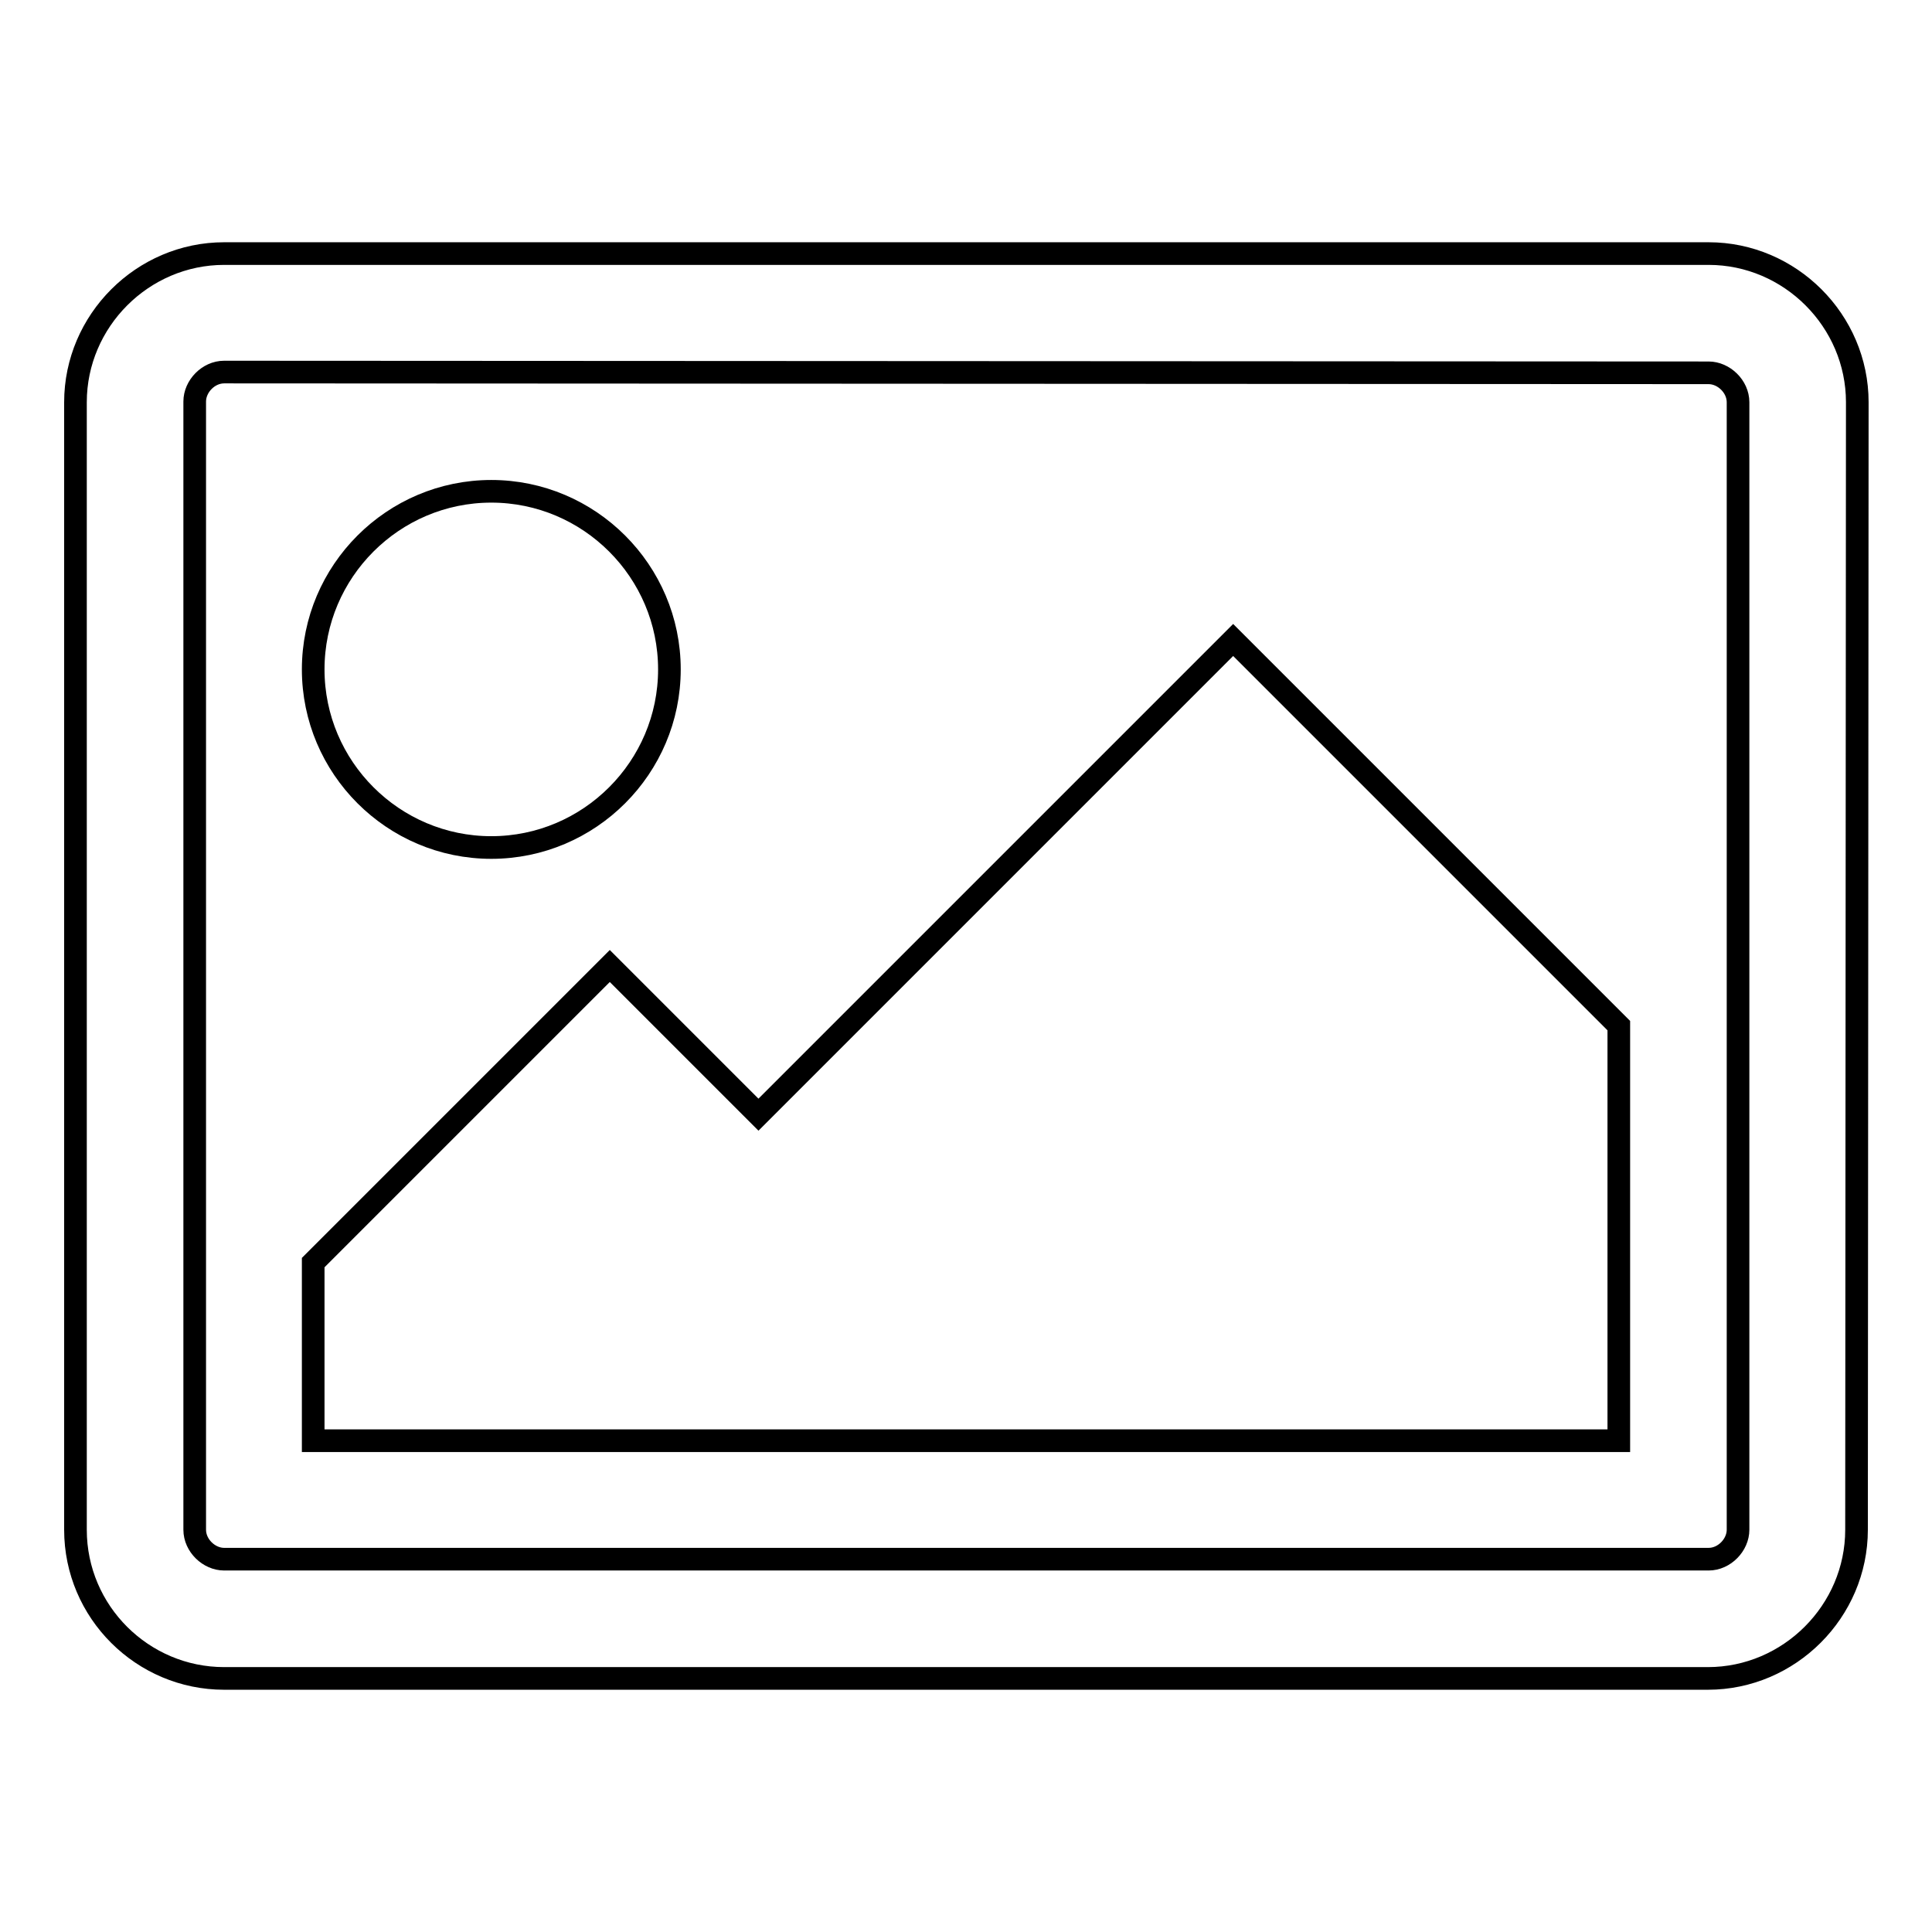
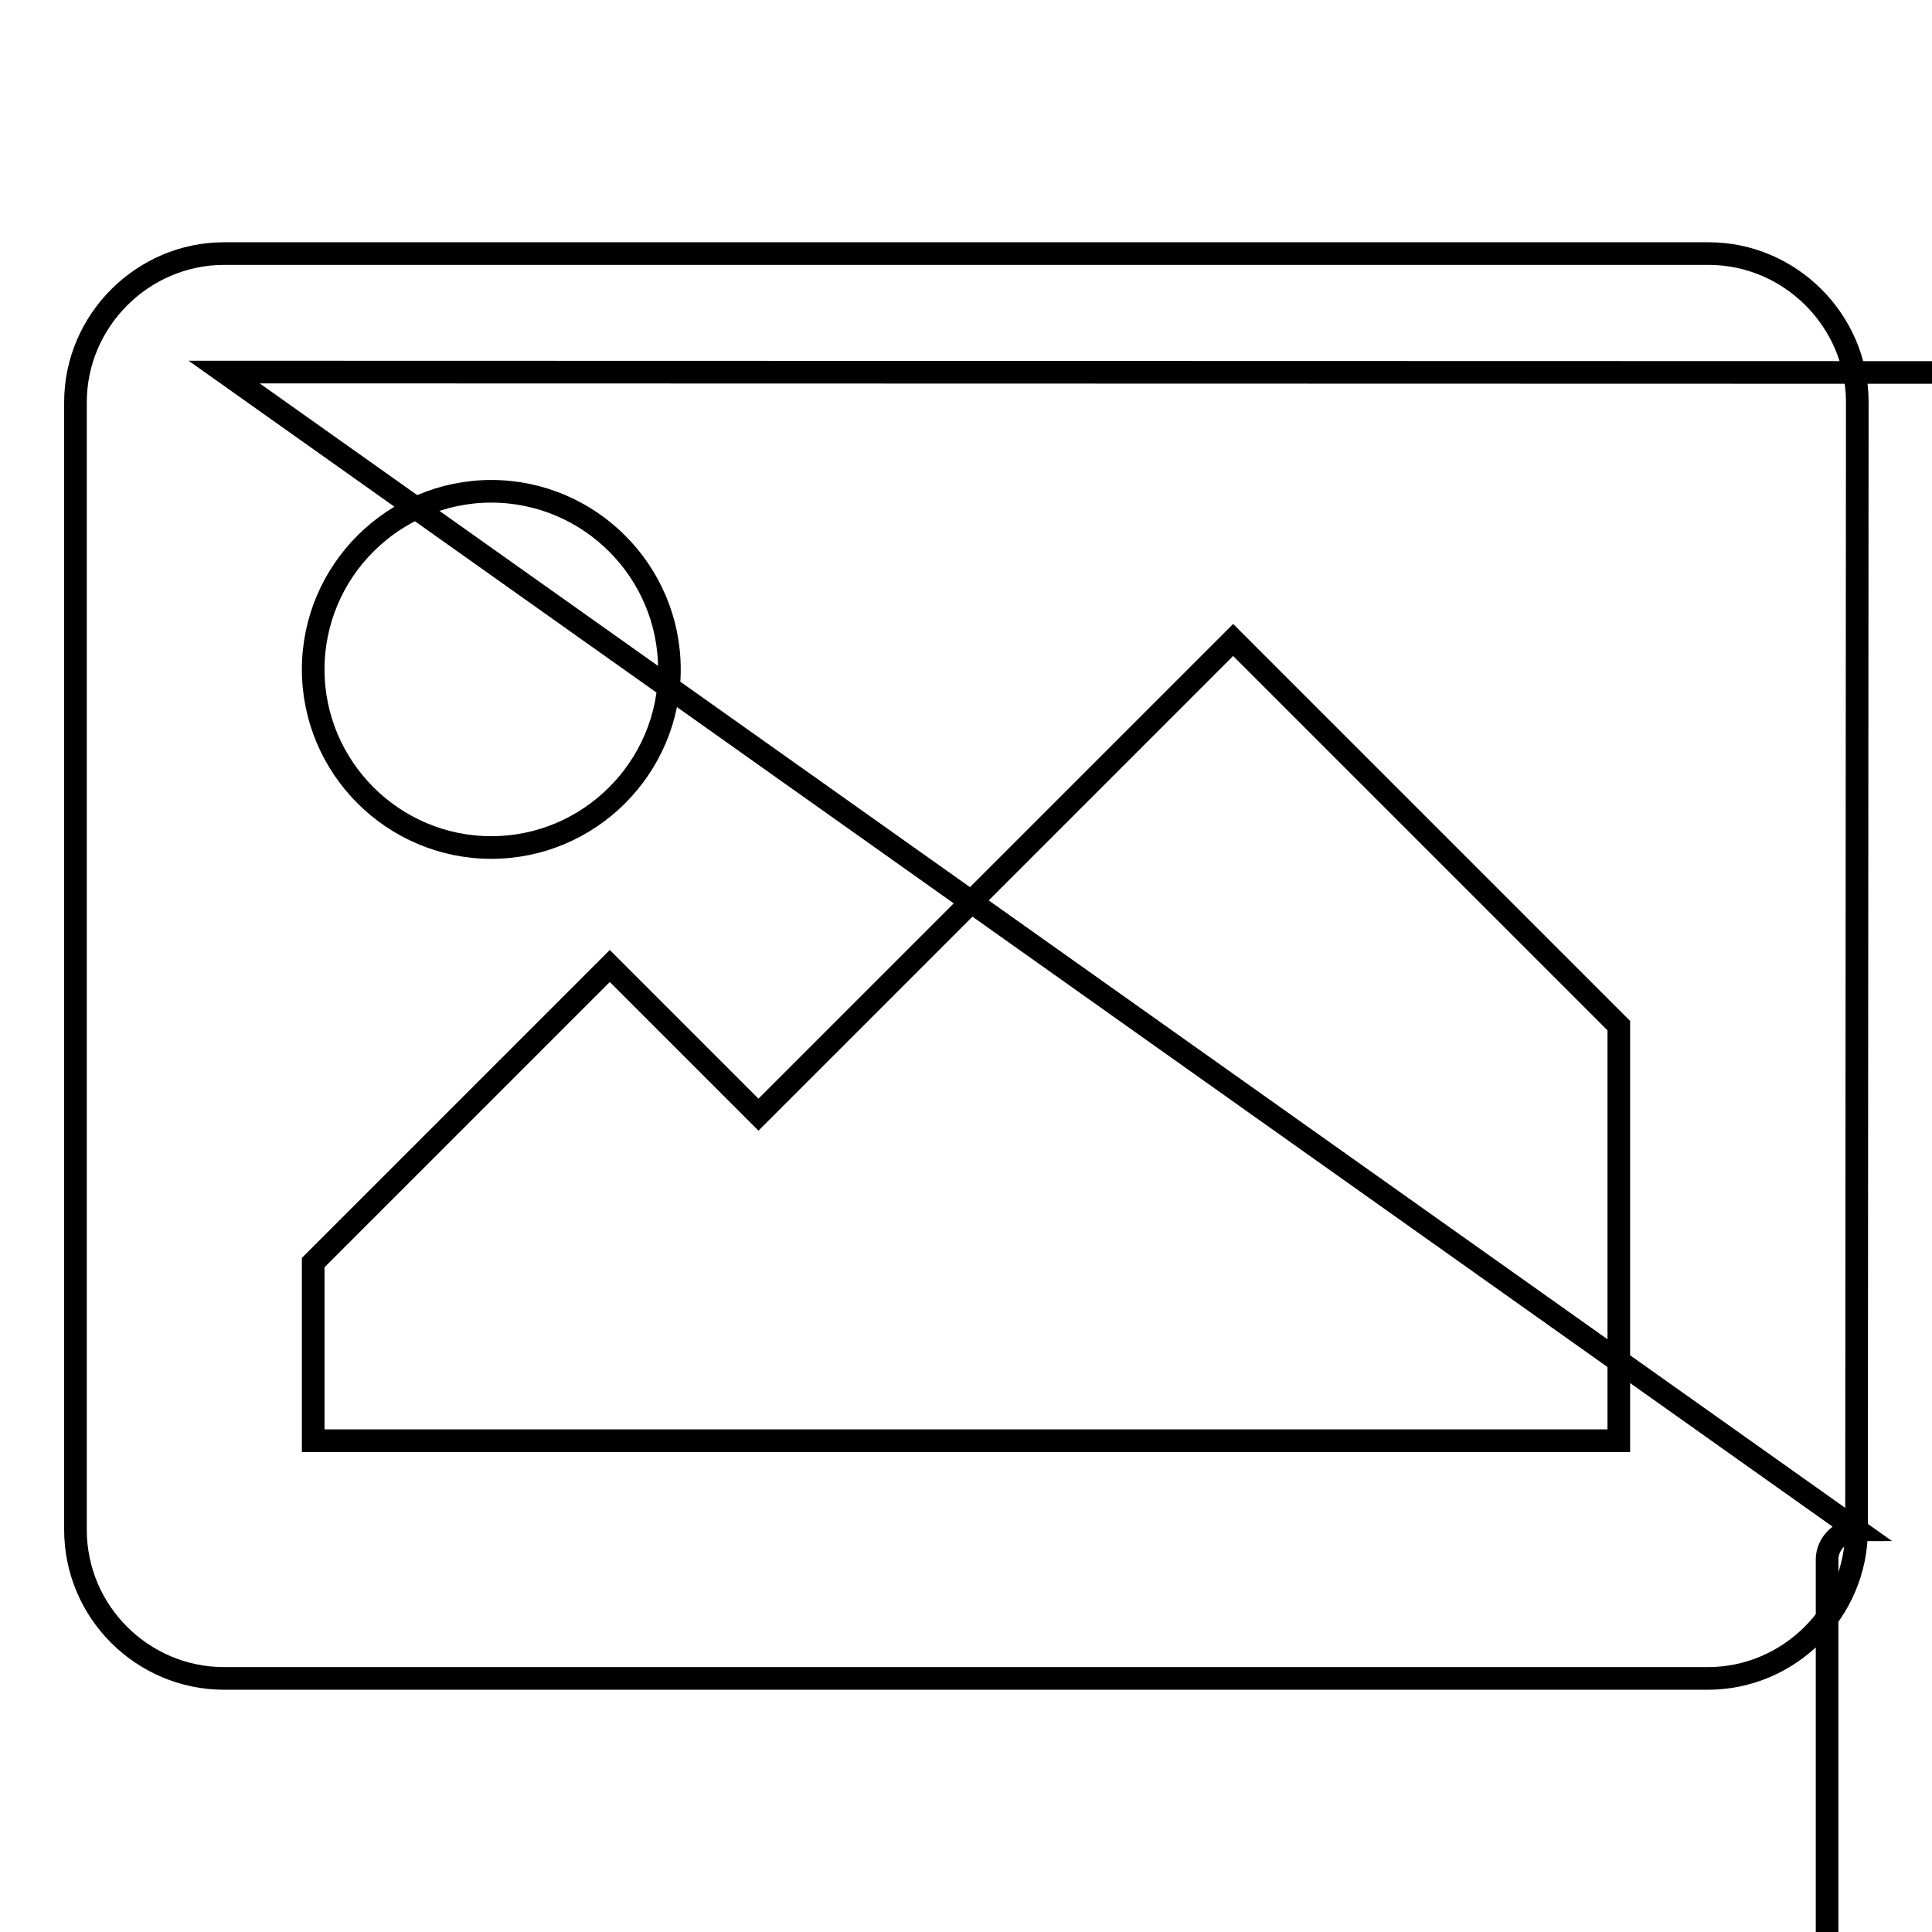
<svg xmlns="http://www.w3.org/2000/svg" version="1.1" x="0px" y="0px" viewBox="0 0 256 256" enable-background="new 0 0 256 256" xml:space="preserve">
  <g>
    <g>
-       <path stroke-width="3" fill-opacity="0" stroke="#000000" d="M246,202.7c0,10.8-8.9,19.7-19.7,19.7H29.7c-10.8,0-19.7-8.8-19.7-19.7V53.3c0-10.8,8.9-19.7,19.7-19.7h196.7c10.8,0,19.7,8.9,19.7,19.7L246,202.7L246,202.7z M29.7,49.3c-2.1,0-3.9,1.9-3.9,3.9v149.5c0,2.1,1.9,3.9,3.9,3.9h196.7c2.1,0,3.9-1.9,3.9-3.9V53.3c0-2.1-1.9-3.9-3.9-3.9L29.7,49.3L29.7,49.3z M65.1,112.3c-13,0-23.6-10.6-23.6-23.6c0-13,10.6-23.6,23.6-23.6c13,0,23.6,10.6,23.6,23.6C88.7,101.7,78.1,112.3,65.1,112.3z M214.5,190.9h-173v-23.6L80.8,128l19.7,19.7l62.9-62.9l51.1,51.1V190.9L214.5,190.9z" />
+       <path stroke-width="3" fill-opacity="0" stroke="#000000" d="M246,202.7c0,10.8-8.9,19.7-19.7,19.7H29.7c-10.8,0-19.7-8.8-19.7-19.7V53.3c0-10.8,8.9-19.7,19.7-19.7h196.7c10.8,0,19.7,8.9,19.7,19.7L246,202.7L246,202.7z c-2.1,0-3.9,1.9-3.9,3.9v149.5c0,2.1,1.9,3.9,3.9,3.9h196.7c2.1,0,3.9-1.9,3.9-3.9V53.3c0-2.1-1.9-3.9-3.9-3.9L29.7,49.3L29.7,49.3z M65.1,112.3c-13,0-23.6-10.6-23.6-23.6c0-13,10.6-23.6,23.6-23.6c13,0,23.6,10.6,23.6,23.6C88.7,101.7,78.1,112.3,65.1,112.3z M214.5,190.9h-173v-23.6L80.8,128l19.7,19.7l62.9-62.9l51.1,51.1V190.9L214.5,190.9z" />
    </g>
  </g>
</svg>